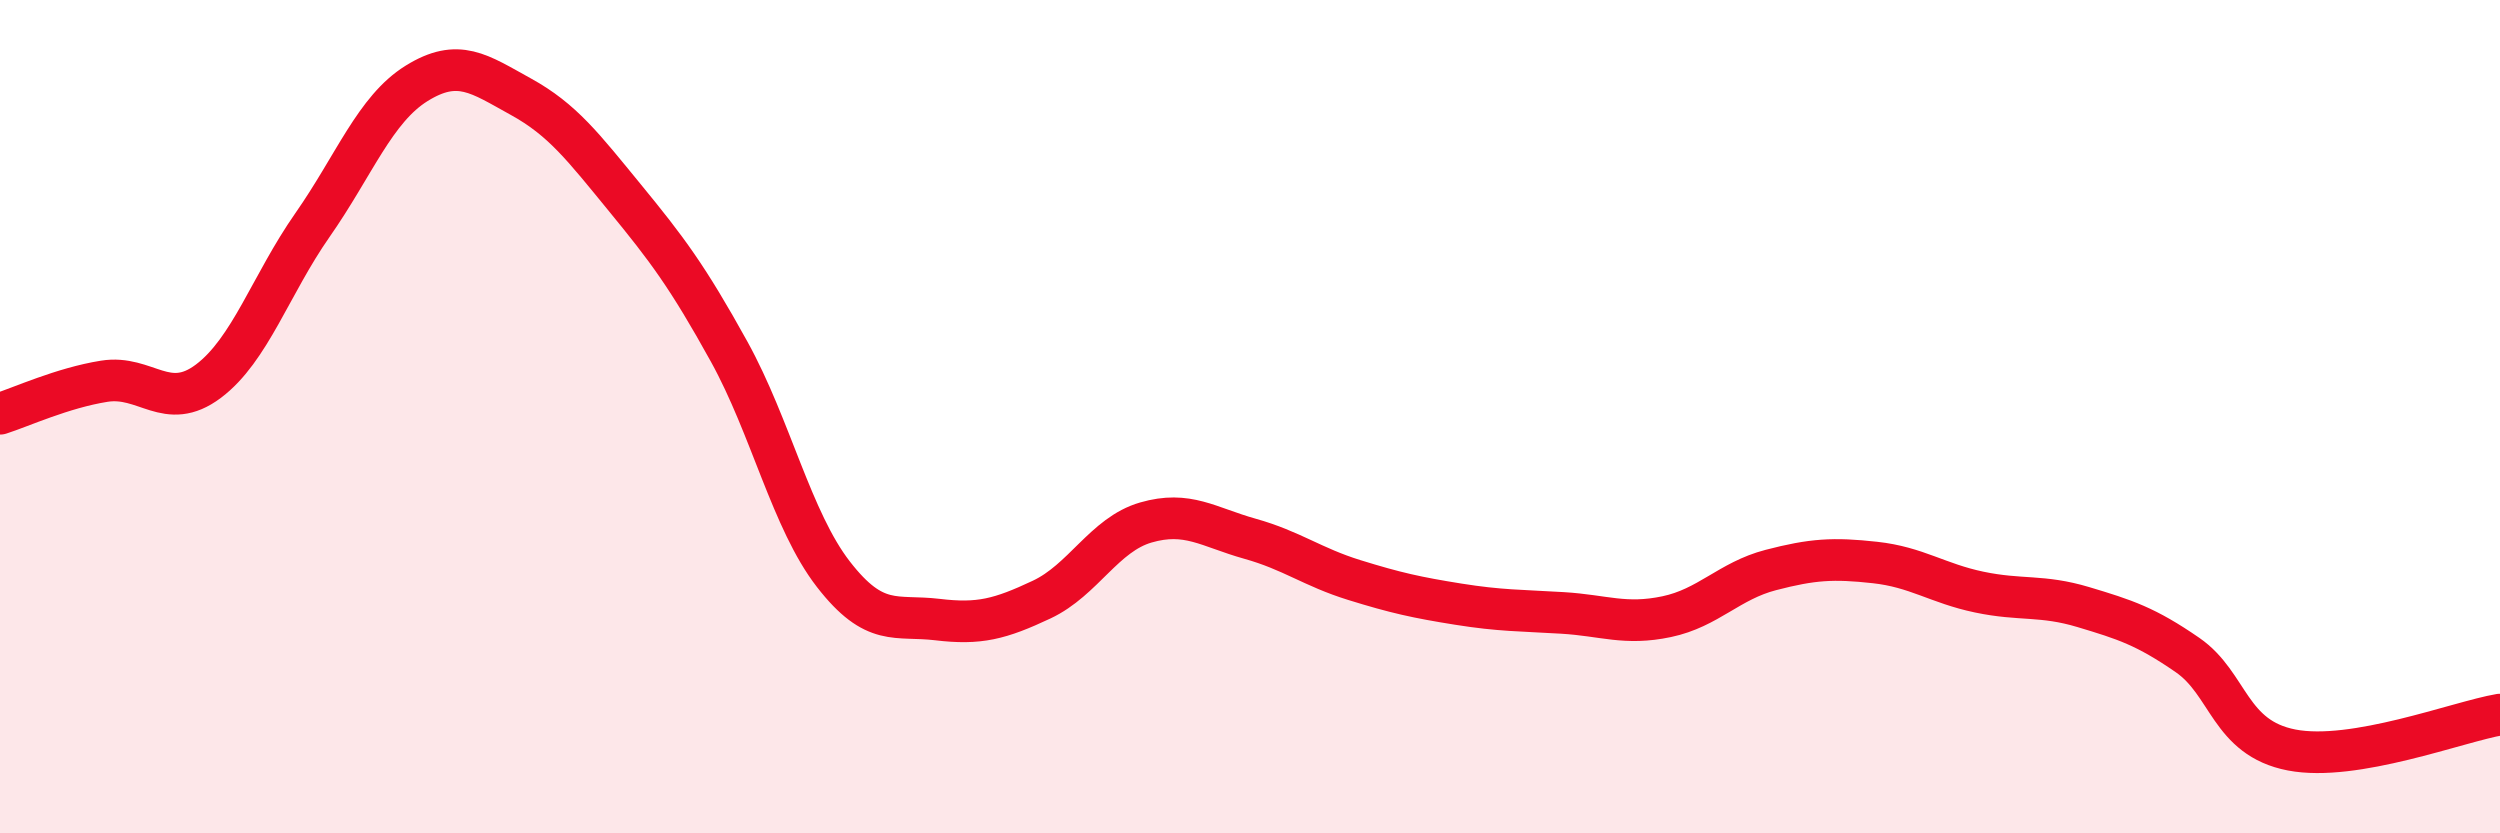
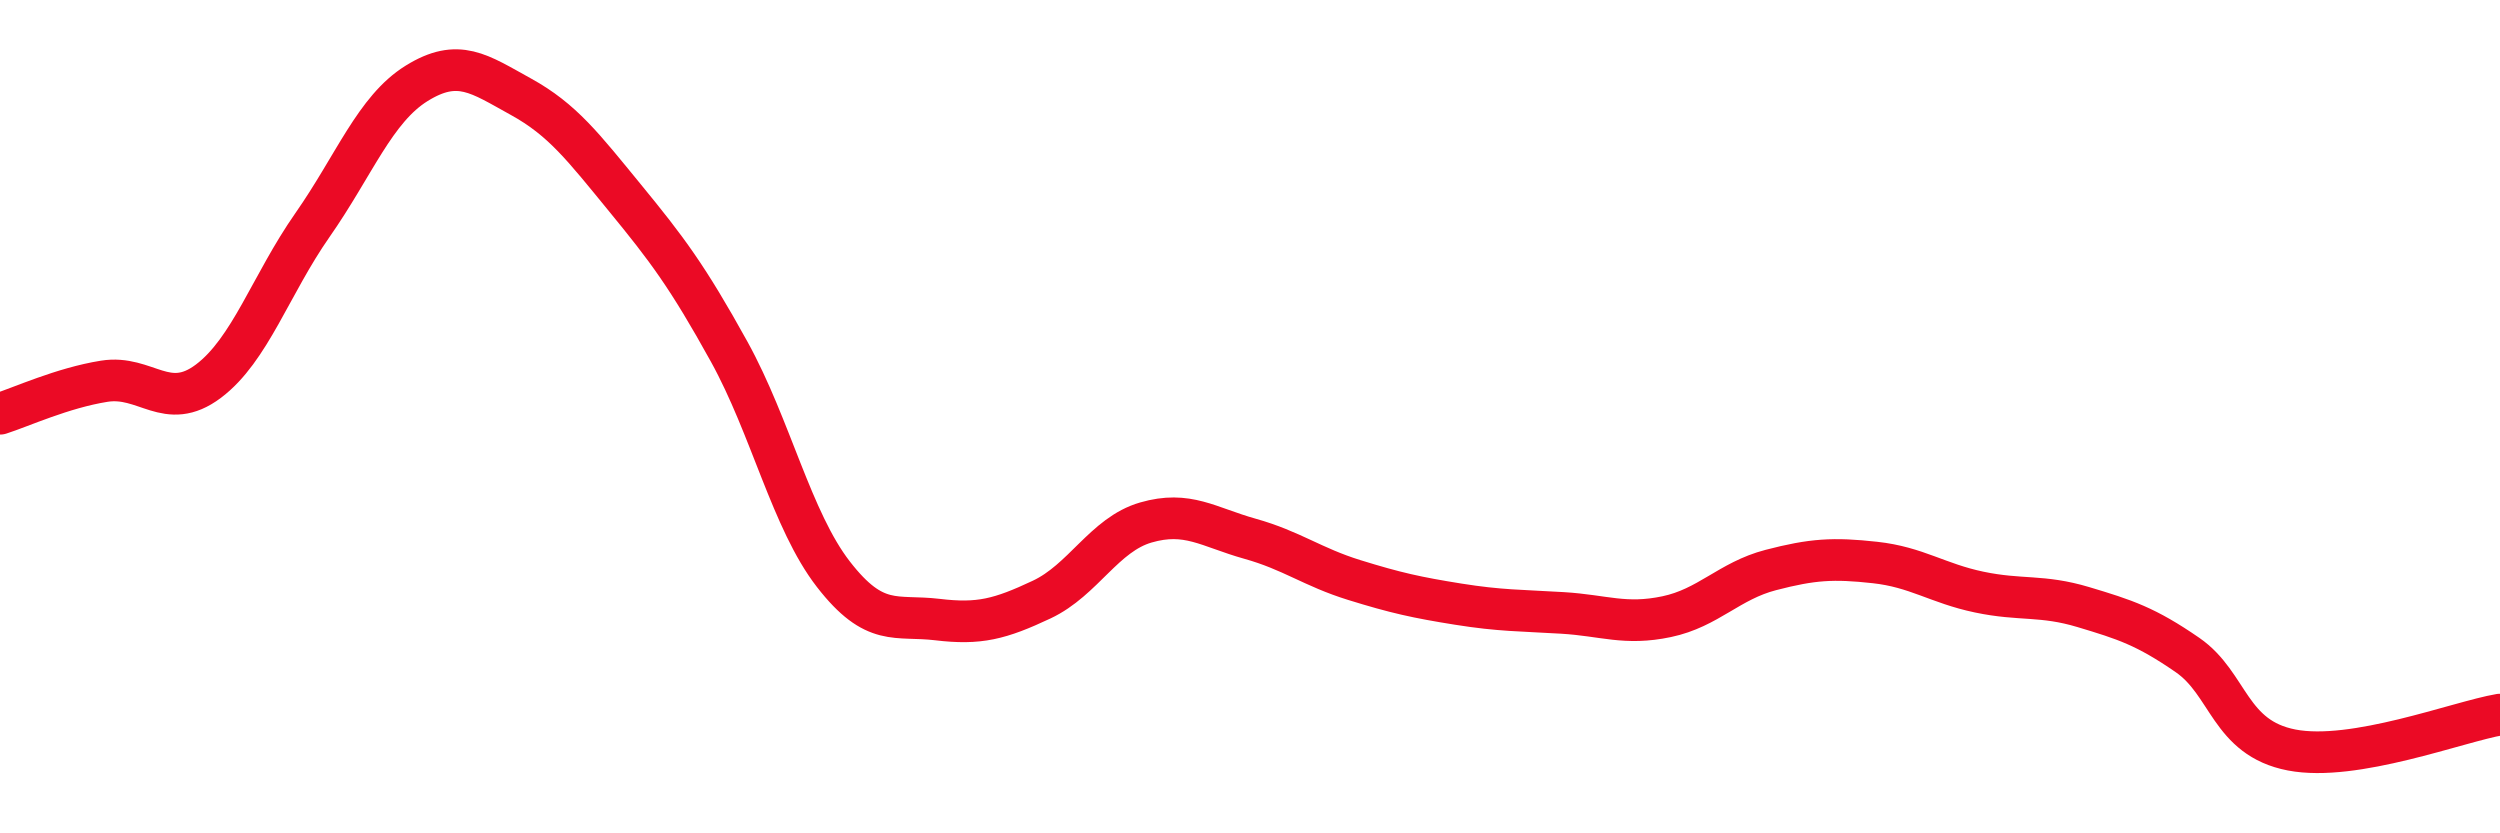
<svg xmlns="http://www.w3.org/2000/svg" width="60" height="20" viewBox="0 0 60 20">
-   <path d="M 0,9.93 C 0.5,9.77 1.5,9.31 2.5,9.15 C 3.5,8.99 4,9.9 5,9.15 C 6,8.4 6.5,6.83 7.5,5.4 C 8.5,3.97 9,2.62 10,2 C 11,1.38 11.5,1.77 12.5,2.32 C 13.5,2.87 14,3.53 15,4.75 C 16,5.97 16.5,6.63 17.5,8.44 C 18.5,10.25 19,12.49 20,13.78 C 21,15.07 21.5,14.75 22.5,14.87 C 23.5,14.99 24,14.86 25,14.39 C 26,13.92 26.5,12.83 27.5,12.54 C 28.5,12.25 29,12.65 30,12.93 C 31,13.21 31.5,13.61 32.5,13.92 C 33.5,14.23 34,14.34 35,14.5 C 36,14.66 36.5,14.65 37.5,14.71 C 38.5,14.77 39,15.01 40,14.8 C 41,14.59 41.5,13.94 42.5,13.68 C 43.5,13.42 44,13.39 45,13.5 C 46,13.61 46.5,14 47.5,14.21 C 48.5,14.42 49,14.27 50,14.57 C 51,14.87 51.5,15.03 52.5,15.72 C 53.5,16.41 53.5,17.71 55,18 C 56.5,18.29 59,17.32 60,17.15L60 20L0 20Z" fill="#EB0A25" opacity="0.1" stroke-linecap="round" stroke-linejoin="round" />
  <path d="M 0,9.93 C 0.5,9.77 1.5,9.31 2.5,9.15 C 3.5,8.99 4,9.9 5,9.15 C 6,8.4 6.5,6.83 7.5,5.4 C 8.5,3.97 9,2.62 10,2 C 11,1.38 11.5,1.77 12.5,2.32 C 13.5,2.87 14,3.53 15,4.75 C 16,5.97 16.5,6.63 17.5,8.44 C 18.5,10.25 19,12.49 20,13.78 C 21,15.07 21.5,14.75 22.5,14.87 C 23.5,14.99 24,14.86 25,14.39 C 26,13.92 26.5,12.83 27.5,12.54 C 28.5,12.25 29,12.65 30,12.93 C 31,13.21 31.5,13.61 32.5,13.92 C 33.5,14.23 34,14.34 35,14.5 C 36,14.66 36.5,14.65 37.5,14.71 C 38.5,14.77 39,15.01 40,14.8 C 41,14.59 41.5,13.94 42.5,13.68 C 43.5,13.42 44,13.39 45,13.5 C 46,13.61 46.5,14 47.5,14.21 C 48.5,14.42 49,14.27 50,14.57 C 51,14.87 51.5,15.03 52.5,15.72 C 53.5,16.41 53.5,17.71 55,18 C 56.5,18.29 59,17.32 60,17.15" stroke="#EB0A25" stroke-width="1" fill="none" stroke-linecap="round" stroke-linejoin="round" />
</svg>